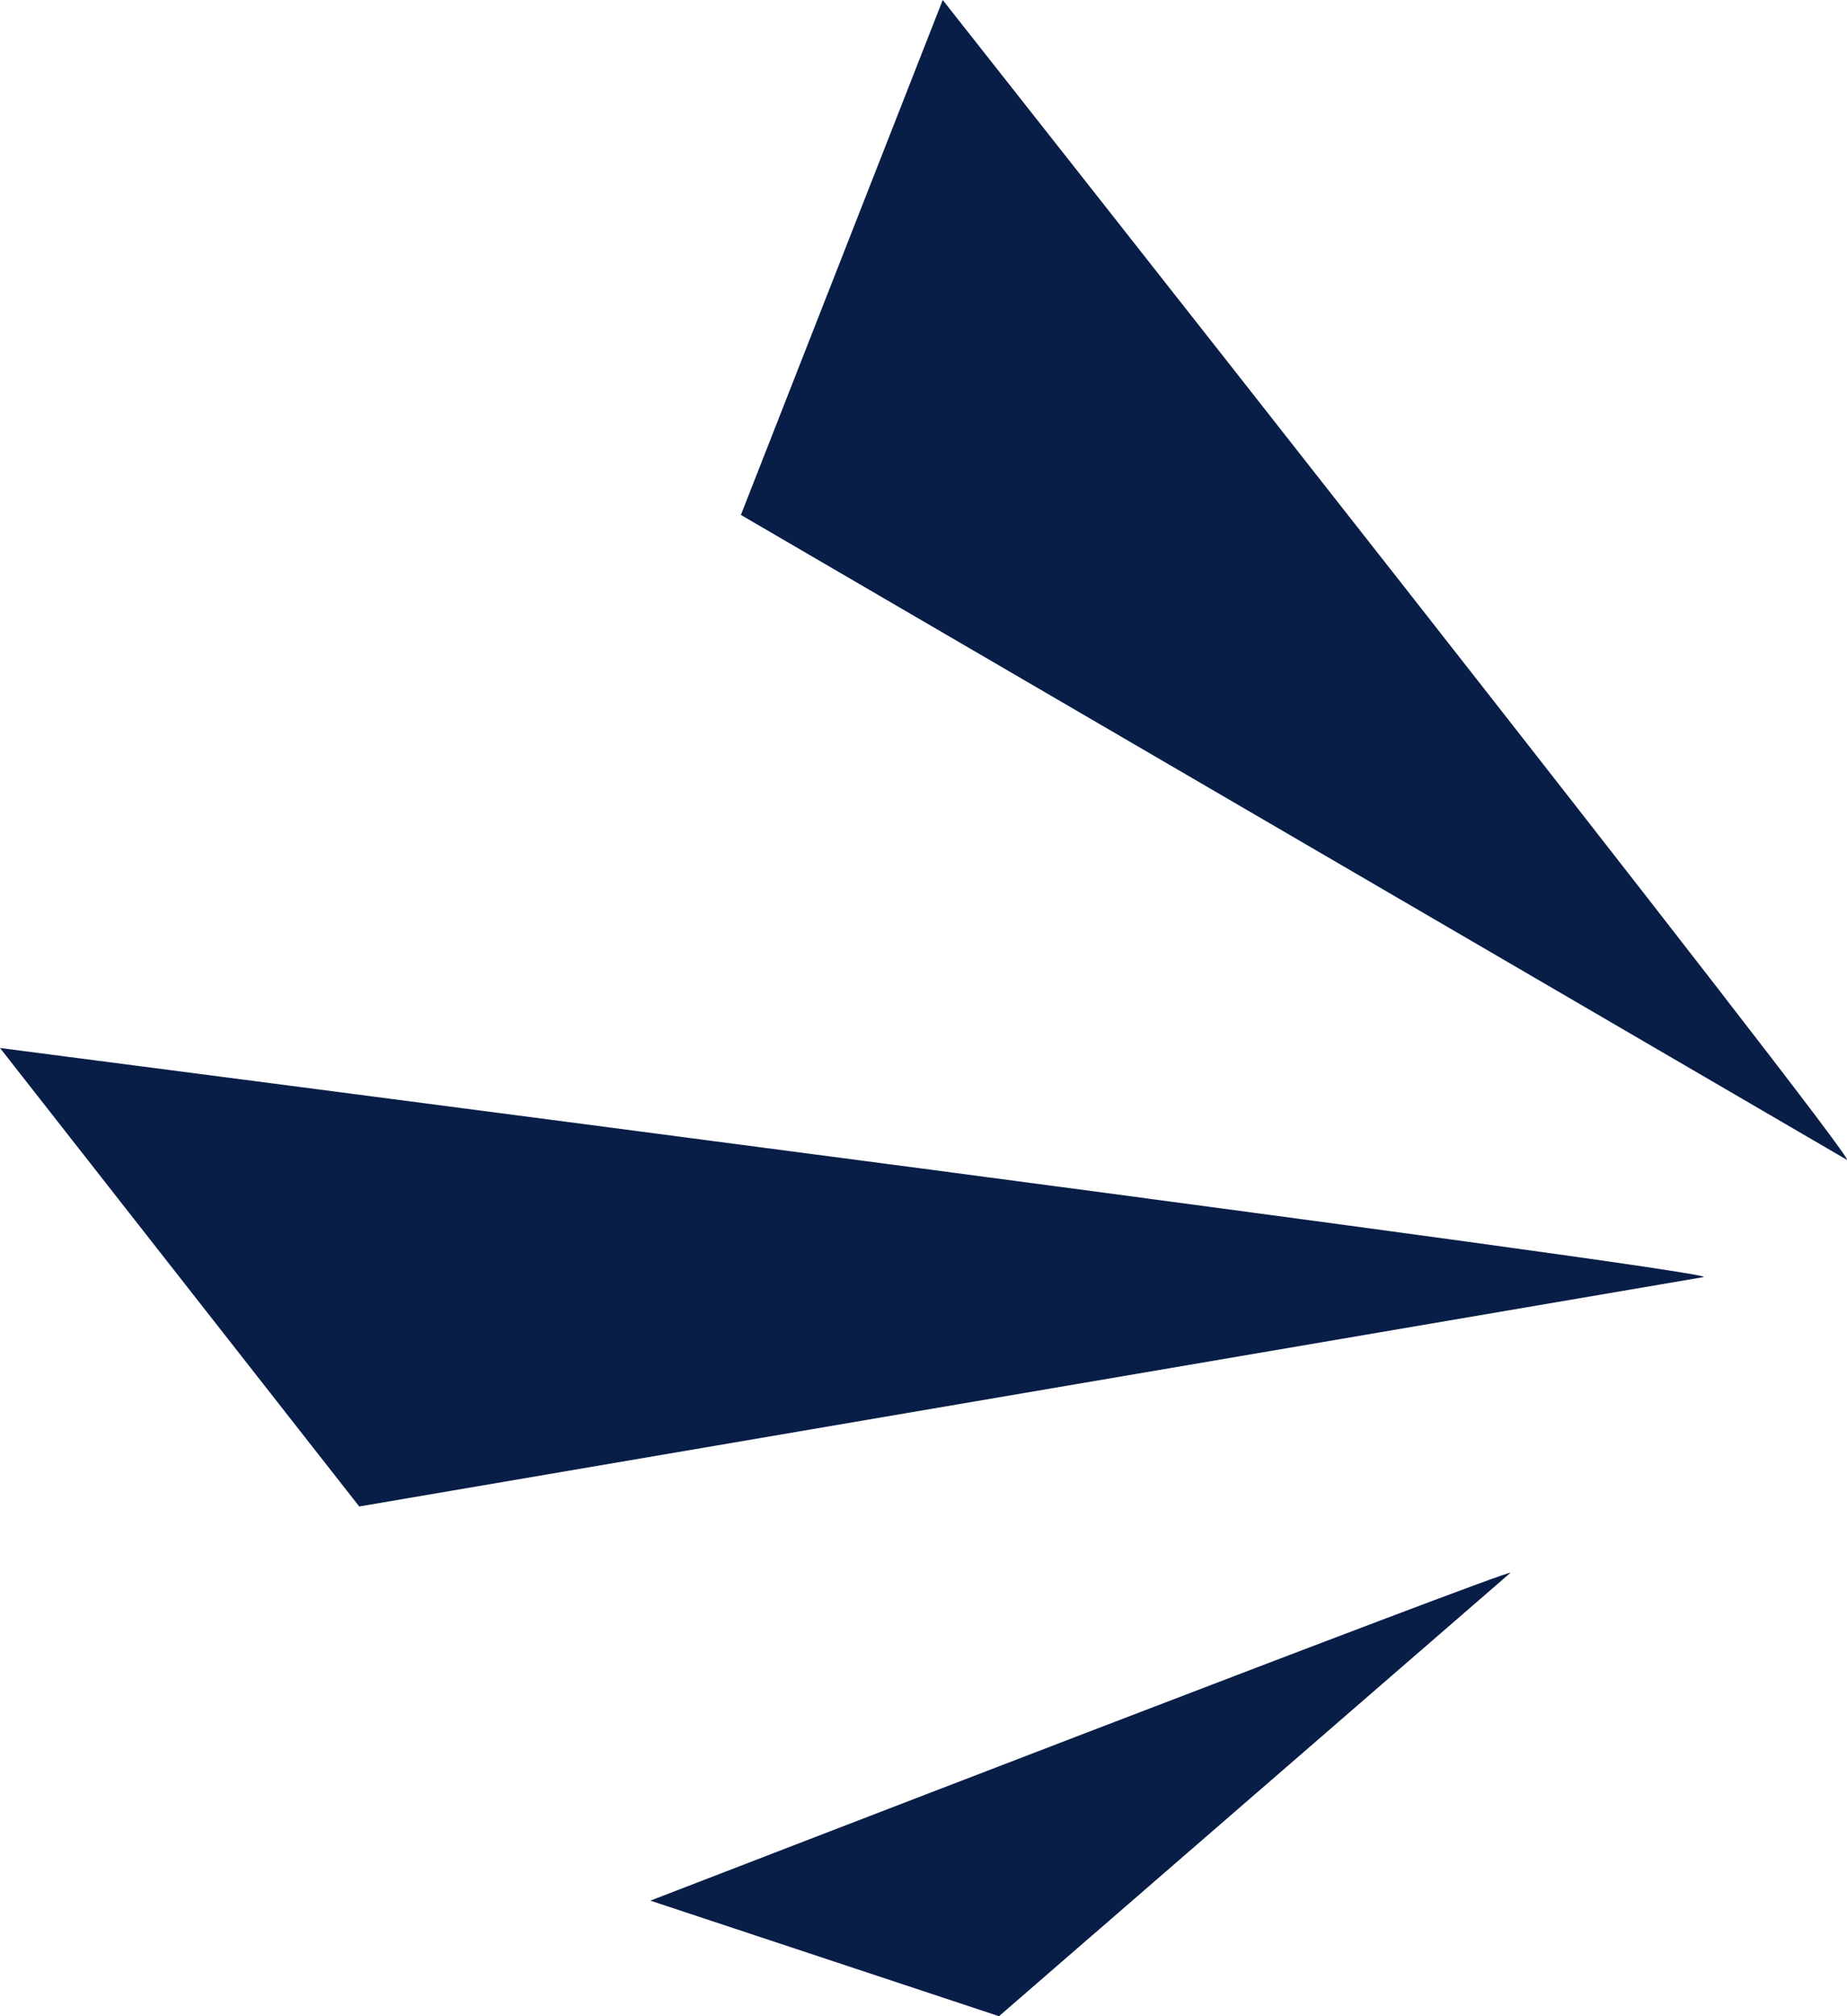
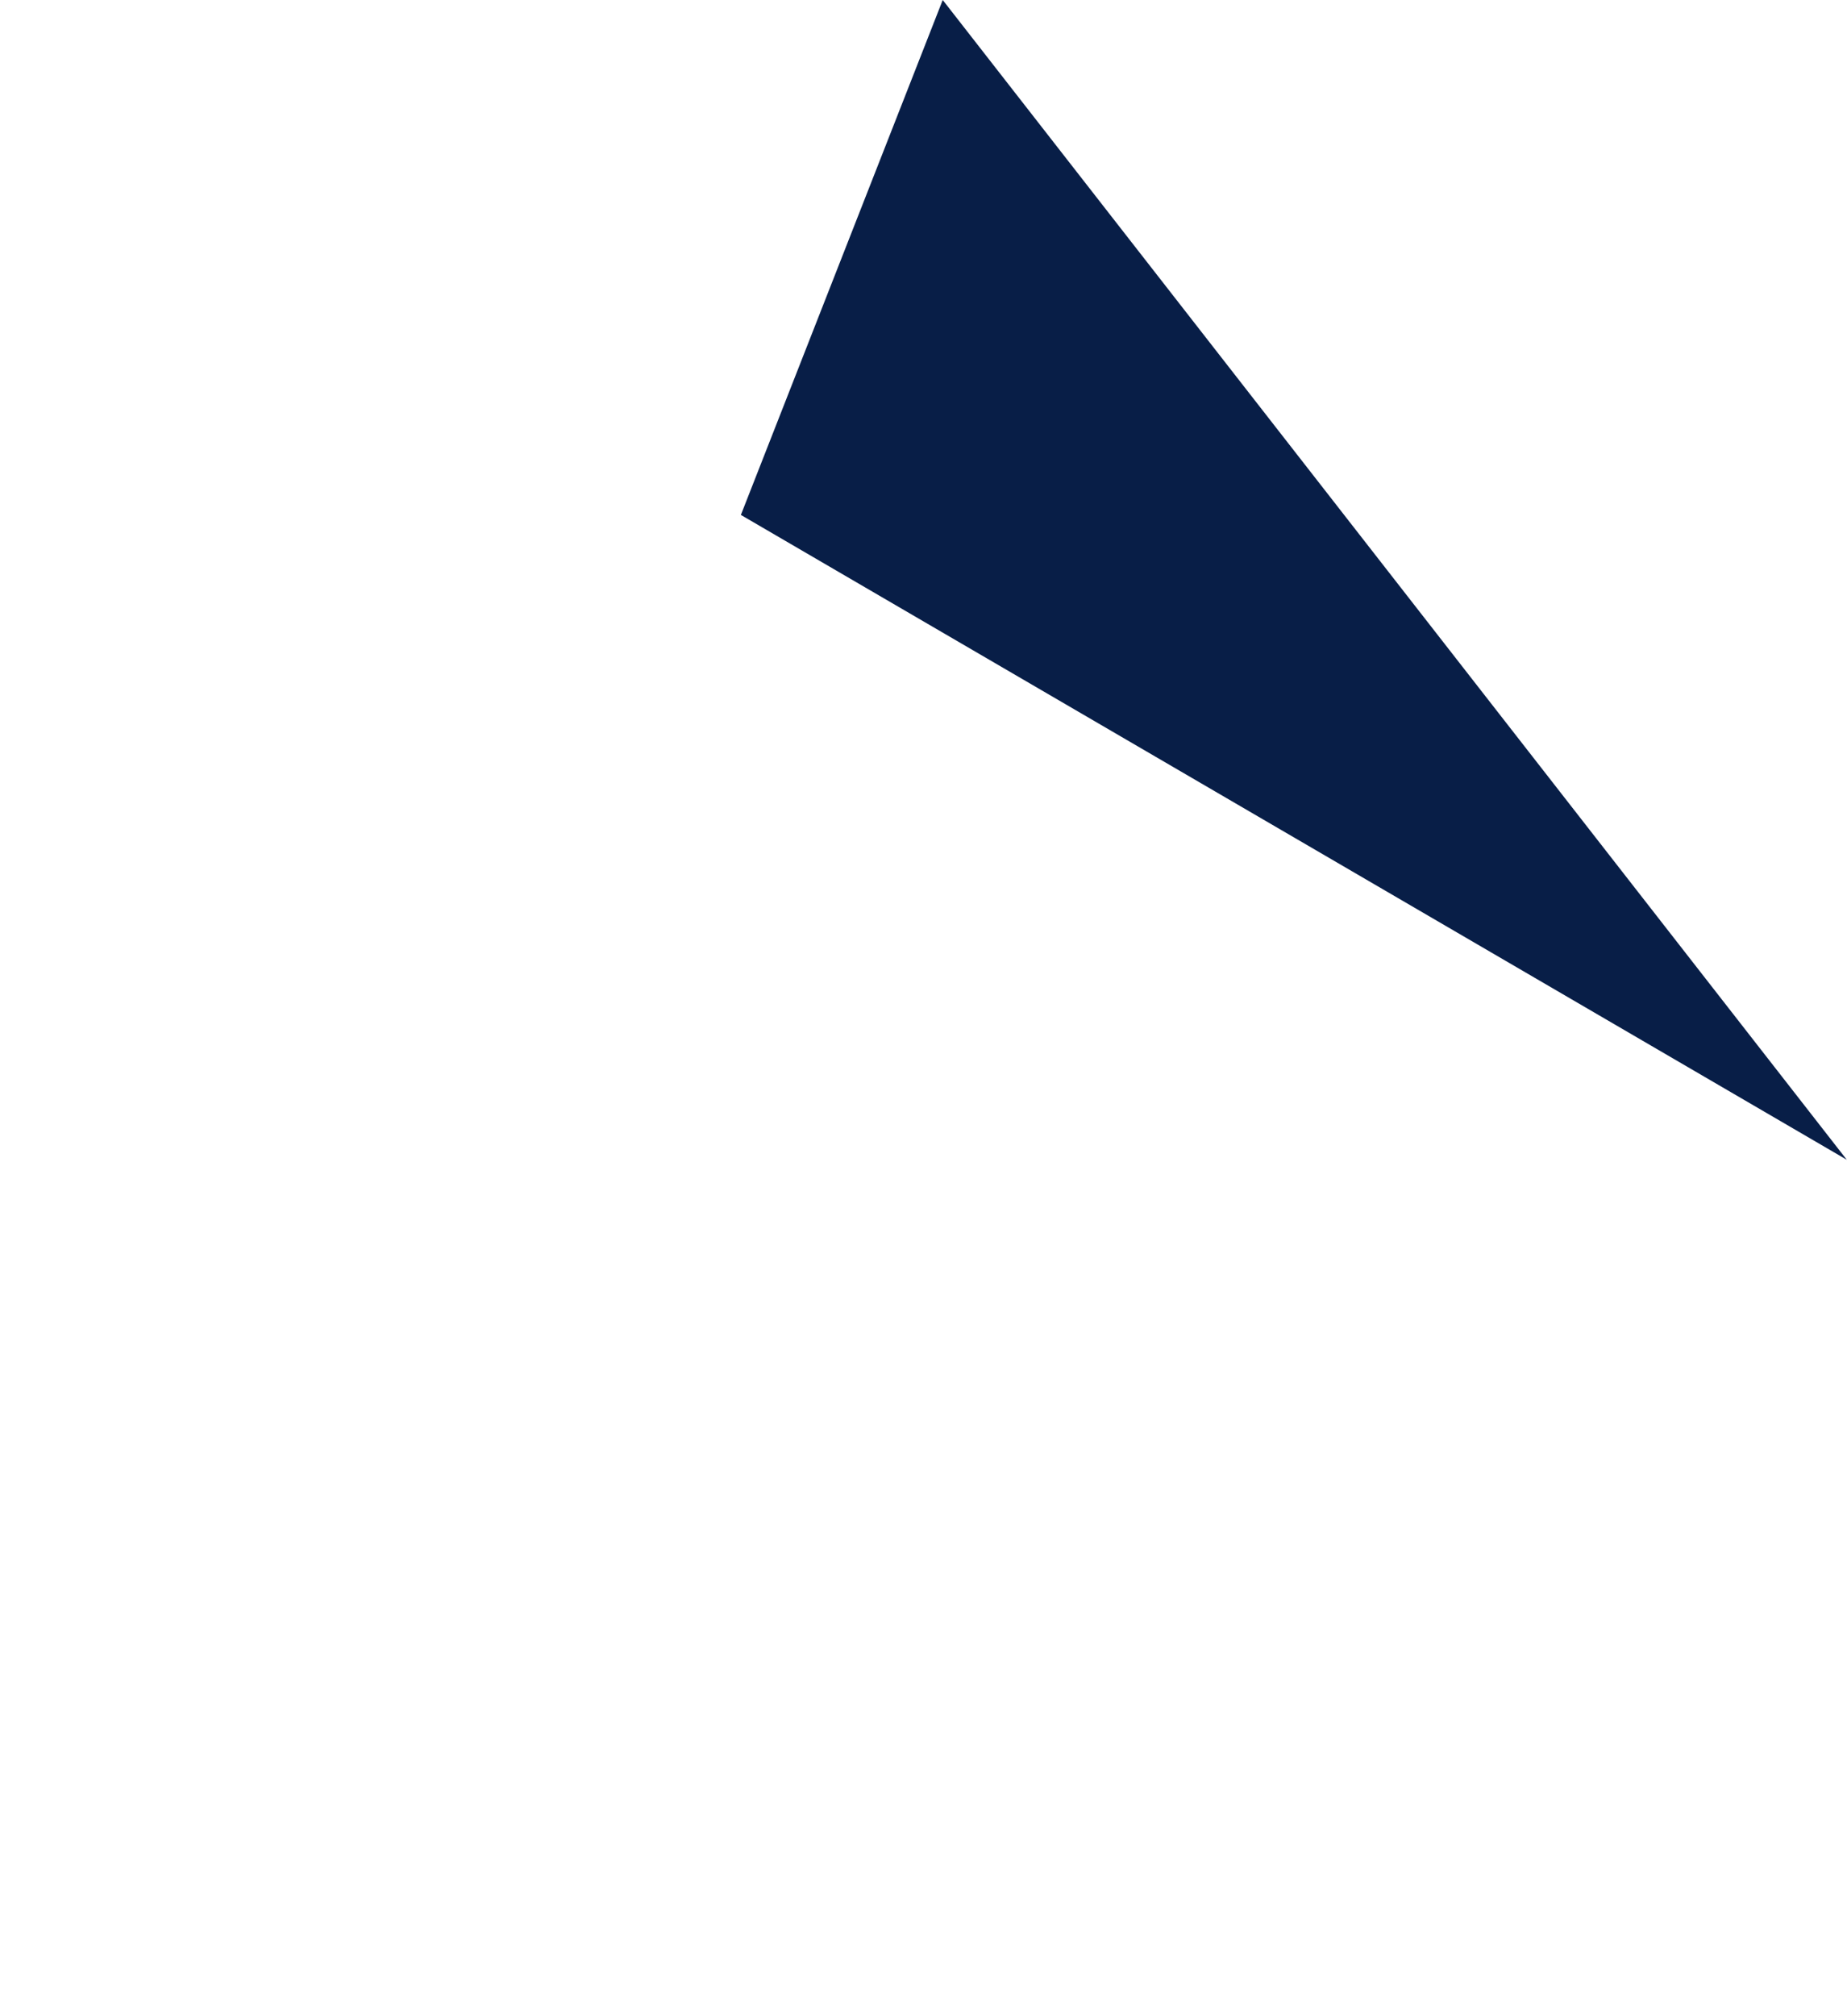
<svg xmlns="http://www.w3.org/2000/svg" width="33" height="36" preserveAspectRatio="none" viewBox="0 0 92.24 127.88" class="" fill="rgba(8, 30, 71, 1.0)">
-   <path d="M85.08,81,17.94,95.55,0,66.47s23.52,3.87,45.83,7.61C66.22,77.51,85.59,80.82,85.08,81Z" />
-   <path d="M92.23,73.56,37,32.66,47.08,0S93.15,74.17,92.23,73.56Z" />
-   <path d="M75.43,99.76,49.89,127.88l-17.41-7.33S75.82,99.28,75.43,99.76Z" />
+   <path d="M92.23,73.56,37,32.66,47.08,0Z" />
</svg>